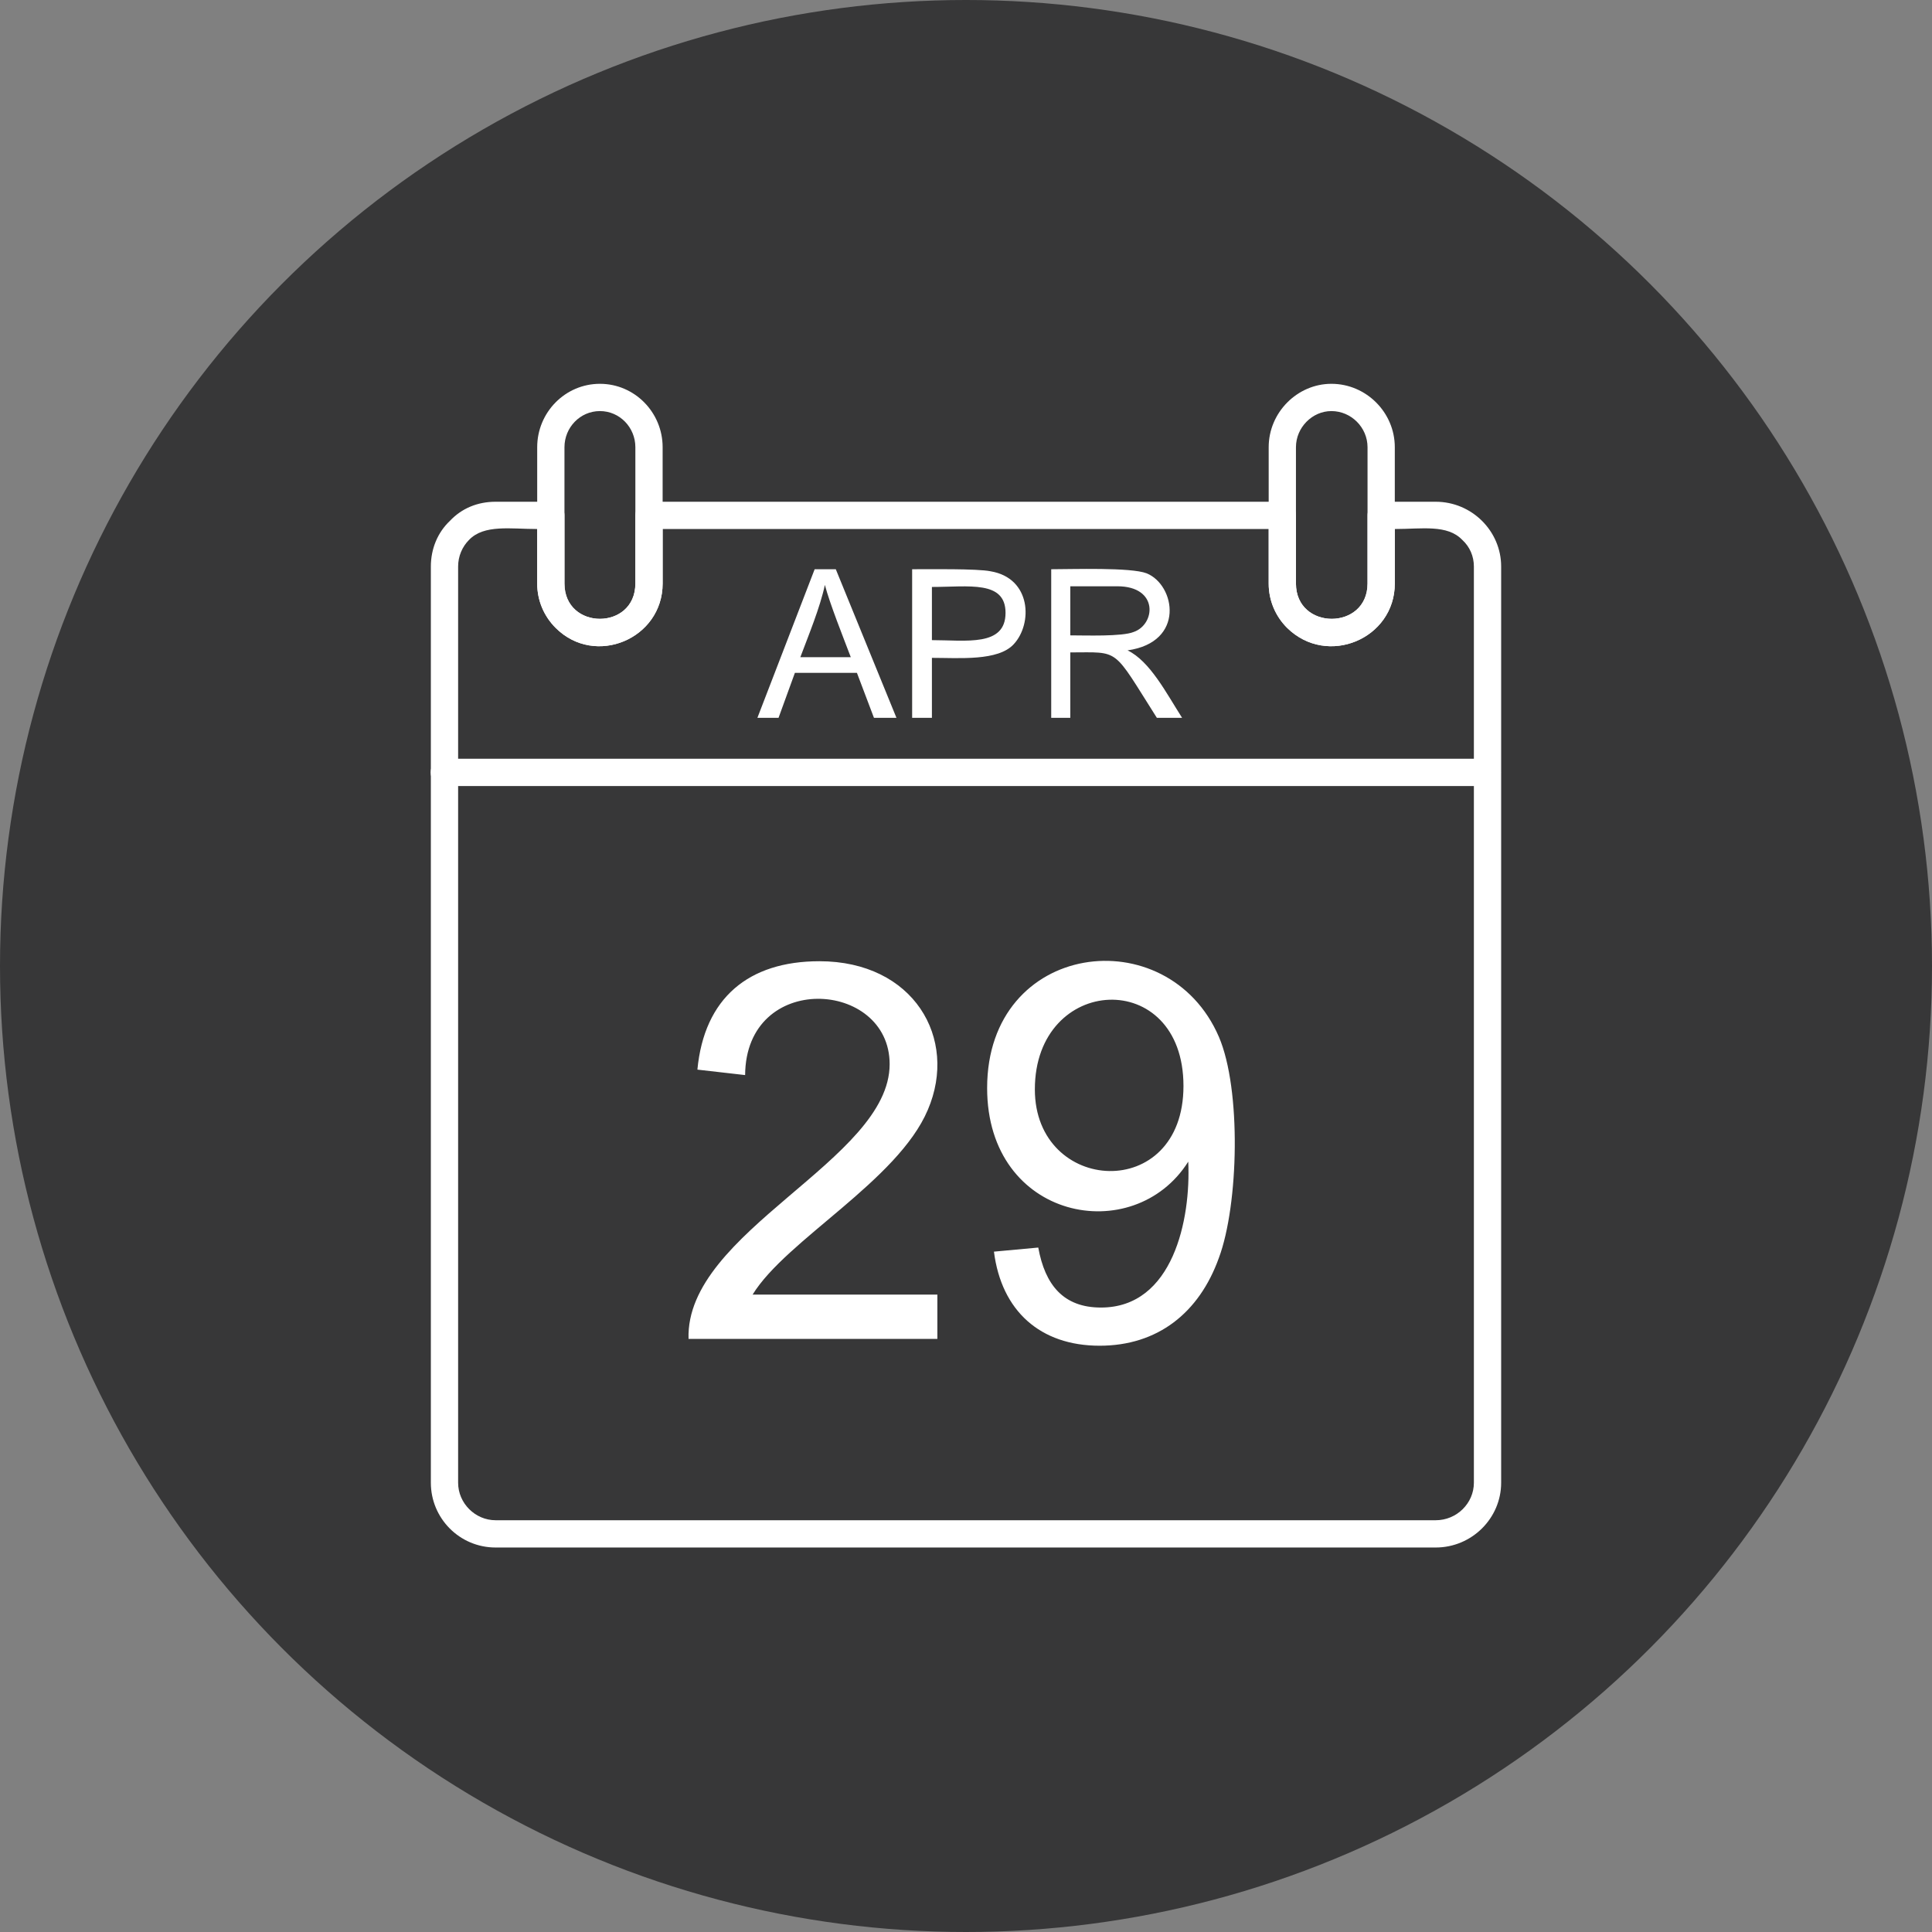
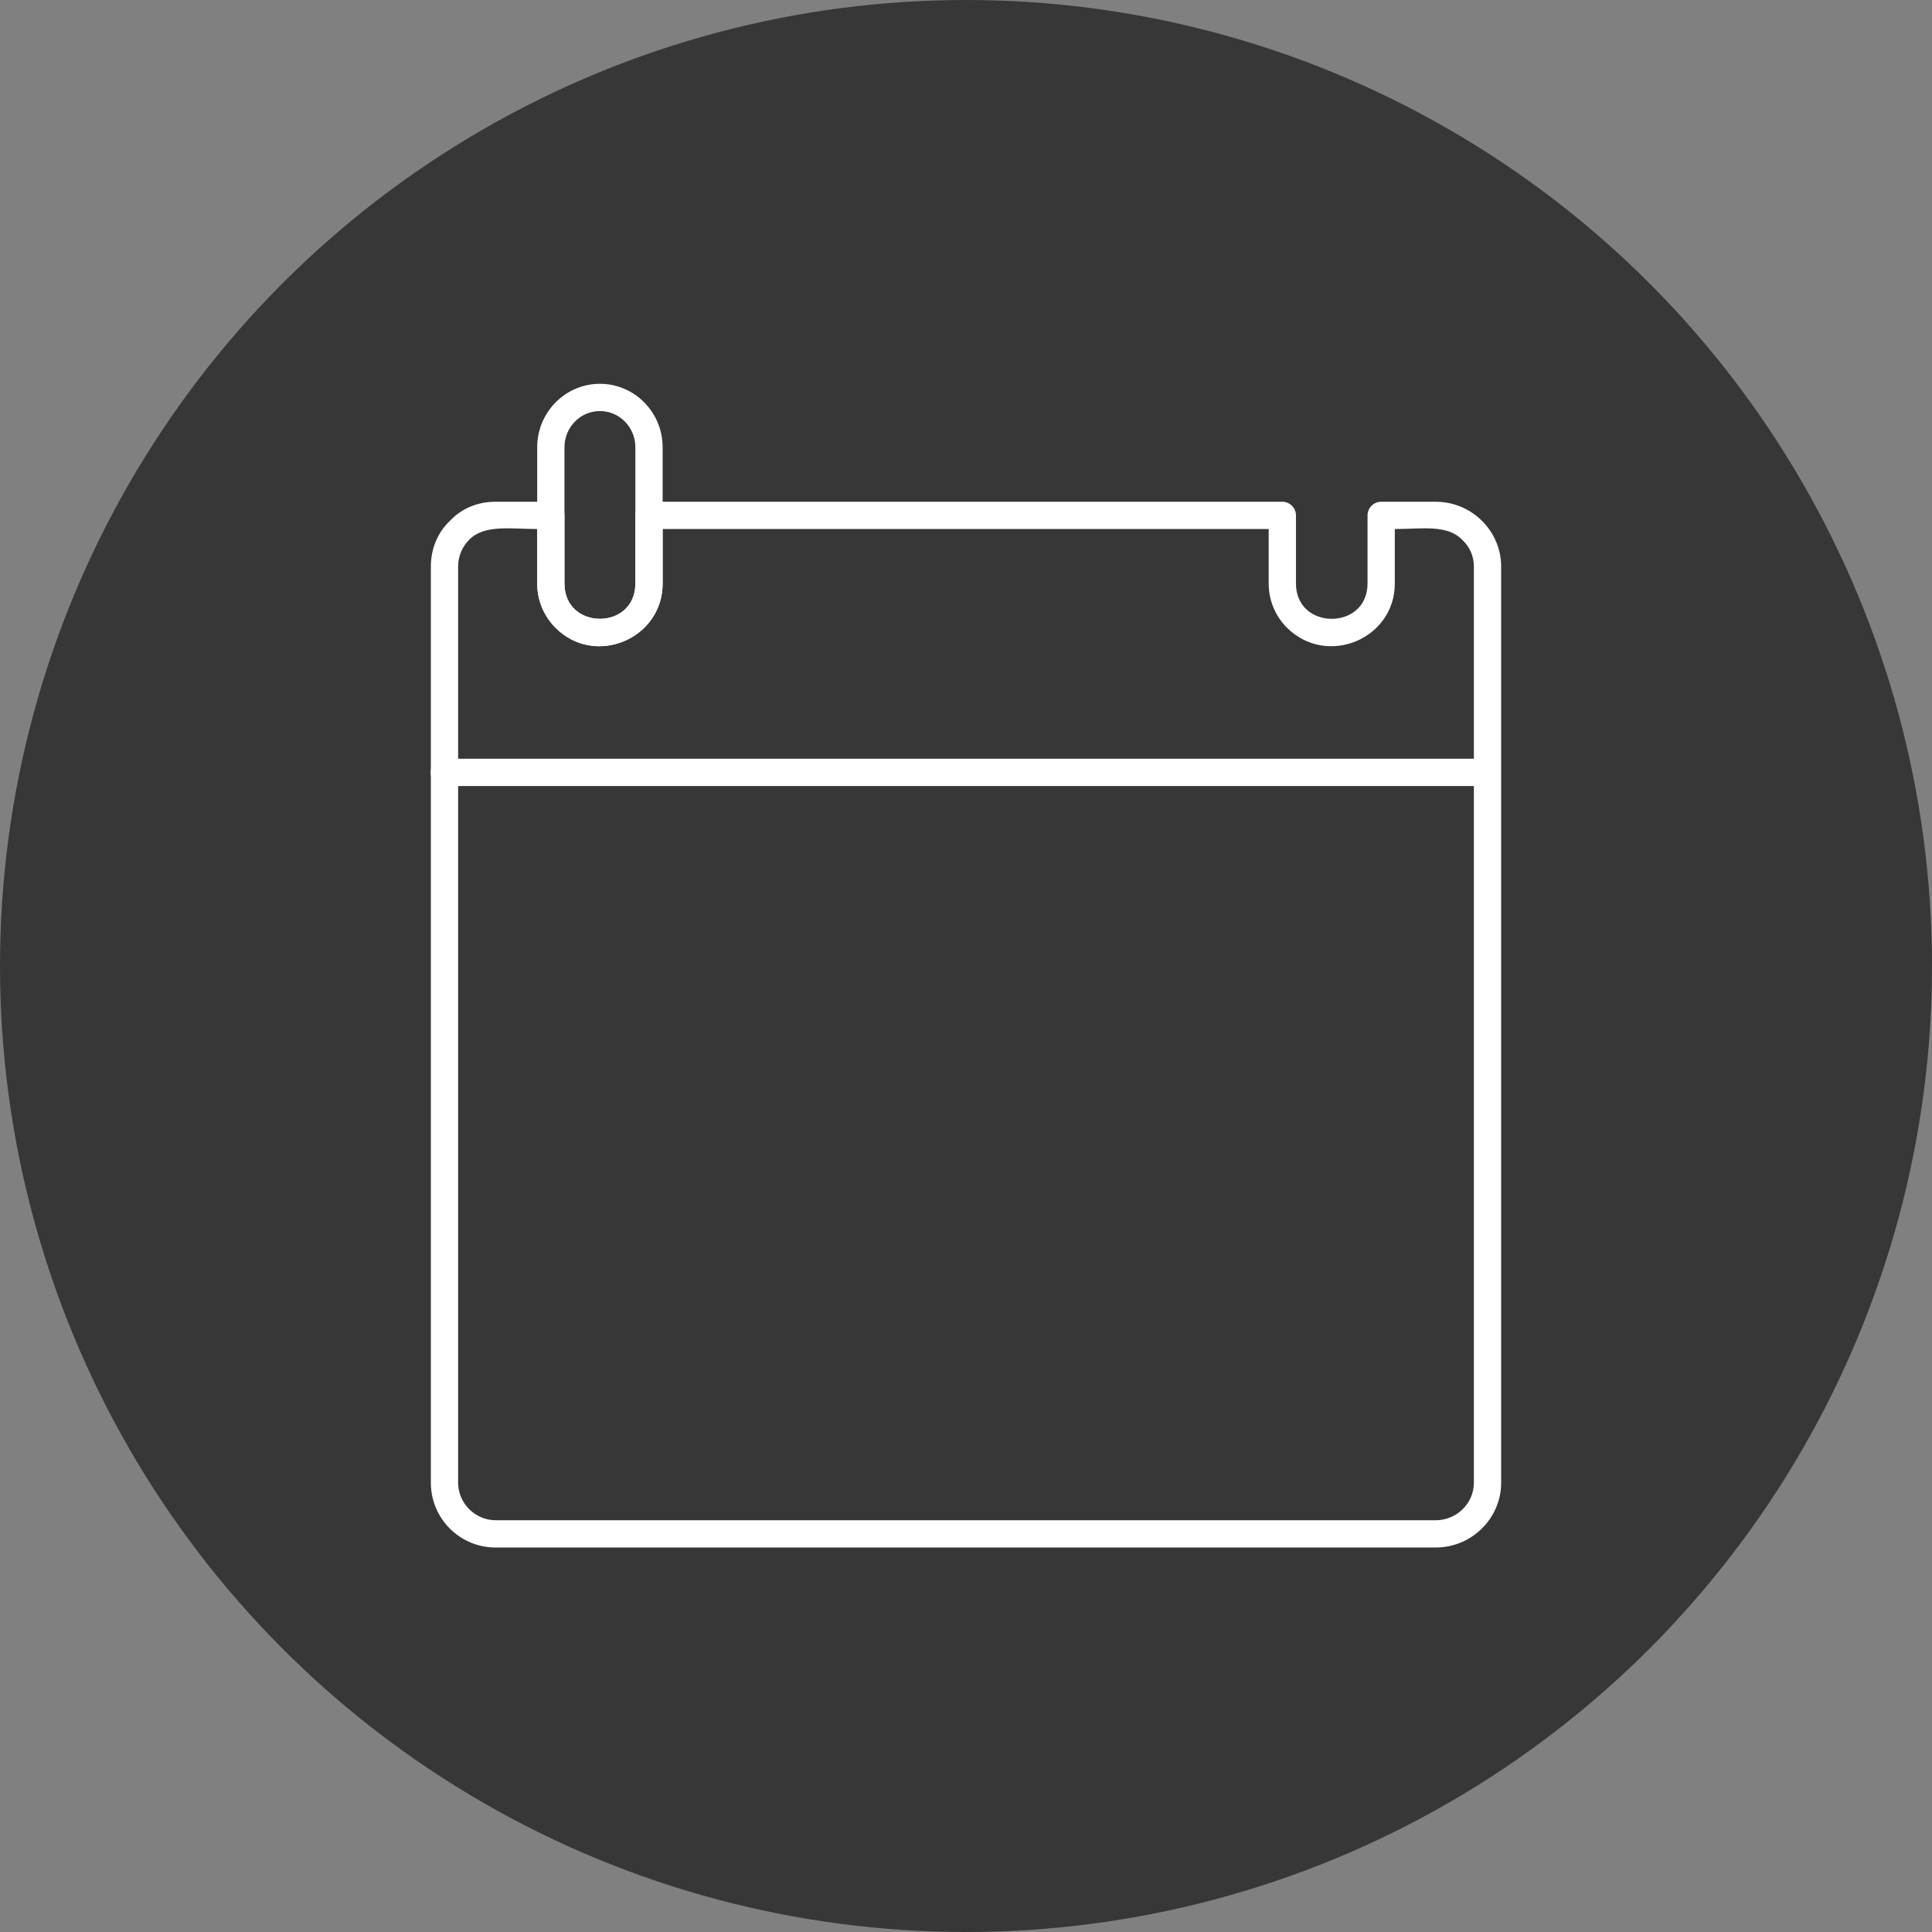
<svg xmlns="http://www.w3.org/2000/svg" clip-rule="evenodd" fill-rule="evenodd" height="2834.0" image-rendering="optimizeQuality" preserveAspectRatio="xMidYMid meet" shape-rendering="geometricPrecision" text-rendering="geometricPrecision" version="1.0" viewBox="0.0 0.0 2834.0 2834.0" width="2834.0" zoomAndPan="magnify">
  <rect x="0.0" y="0.0" width="2834.0" height="2834.0" fill="#808080" stroke="none" />
  <g>
    <g id="change1_1">
      <circle cx="1417" cy="1417" fill="#373738" r="1417" />
    </g>
    <g id="change2_1">
      <path d="M727 736l81 0c11,0 20,9 20,20l0 100c0,69 104,69 104,0l0 -100c0,-11 9,-20 20,-20l929 0c11,0 20,9 20,20l0 100c0,69 105,69 105,0l0 -100c0,-11 9,-20 20,-20l80 0c53,0 96,43 96,95l0 1344c0,52 -43,95 -96,95l-1379 0c-53,0 -95,-43 -95,-95l0 -1344c0,-26 10,-50 28,-67l0 0c17,-18 40,-28 67,-28zm61 40c-39,0 -78,-7 -100,16l0 0c-10,10 -16,24 -16,39l0 1344c0,30 25,55 55,55l1379 0c31,0 56,-25 56,-55l0 -1344c0,-15 -6,-29 -17,-39l0 0c-22,-23 -59,-16 -99,-16l0 80c0,81 -99,123 -158,65 -17,-17 -27,-40 -27,-65l0 -80 -889 0 0 80c0,81 -99,123 -157,65 -17,-17 -27,-40 -27,-65l0 -80z" fill="#fff" fill-rule="nonzero" />
    </g>
    <g id="change2_2">
      <path d="M652 1113c-27,0 -27,40 0,40l1530 0c26,0 26,-40 0,-40l-1530 0z" fill="#fff" fill-rule="nonzero" />
    </g>
    <g id="change2_3">
      <path d="M880 563c51,0 92,42 92,93l0 200c0,81 -99,123 -157,65 -17,-17 -27,-40 -27,-65l0 -200c0,-51 41,-93 92,-93zm0 40c-29,0 -52,24 -52,53l0 200c0,69 104,69 104,0l0 -200c0,-29 -23,-53 -52,-53z" fill="#fff" fill-rule="nonzero" />
    </g>
    <g id="change2_4">
-       <path d="M1953 563c51,0 93,42 93,93l0 200c0,81 -99,123 -158,65 -17,-17 -27,-40 -27,-65l0 -200c0,-51 42,-93 92,-93zm0 40c-28,0 -52,24 -52,53l0 200c0,69 105,69 105,0l0 -200c0,-29 -24,-53 -53,-53z" fill="#fff" fill-rule="nonzero" />
-     </g>
+       </g>
    <g id="change2_5">
-       <path d="M1111 1053l84 -218 31 0 89 218 -33 0 -25 -66 -91 0 -24 66 -31 0zm63 -89l74 0c-11,-29 -31,-79 -38,-106 -7,33 -24,74 -36,106zm164 89l0 -218c24,0 96,-1 115,3 60,10 62,77 34,107 -23,25 -80,20 -120,20l0 88 -29 0zm29 -114c50,0 108,10 108,-40 0,-48 -54,-38 -108,-38l0 78zm175 114l0 -218c31,0 117,-3 140,6 42,17 57,101 -28,113 33,16 57,63 80,99l-37 0c-66,-104 -53,-96 -127,-96l0 96 -28 0zm28 -121c22,0 76,2 93,-5 32,-11 37,-67 -24,-67l-69 0 0 72z" fill="#fff" fill-rule="nonzero" />
-     </g>
+       </g>
    <g id="change2_6">
-       <path d="M1375 1899l0 65 -365 0c-5,-158 295,-262 295,-403 0,-124 -211,-137 -212,16l-70 -8c10,-105 75,-159 179,-159 138,0 204,113 159,218 -44,104 -208,191 -257,271l271 0zm83 -63l65 -6c10,55 37,88 92,88 106,0 132,-130 128,-214 -80,127 -295,86 -295,-108 0,-216 265,-249 340,-75 33,77 29,246 0,324 -29,81 -90,129 -175,129 -87,0 -144,-51 -155,-138zm278 -243c0,-175 -218,-164 -218,5 0,154 218,167 218,-5z" fill="#fff" fill-rule="nonzero" />
-     </g>
+       </g>
  </g>
</svg>